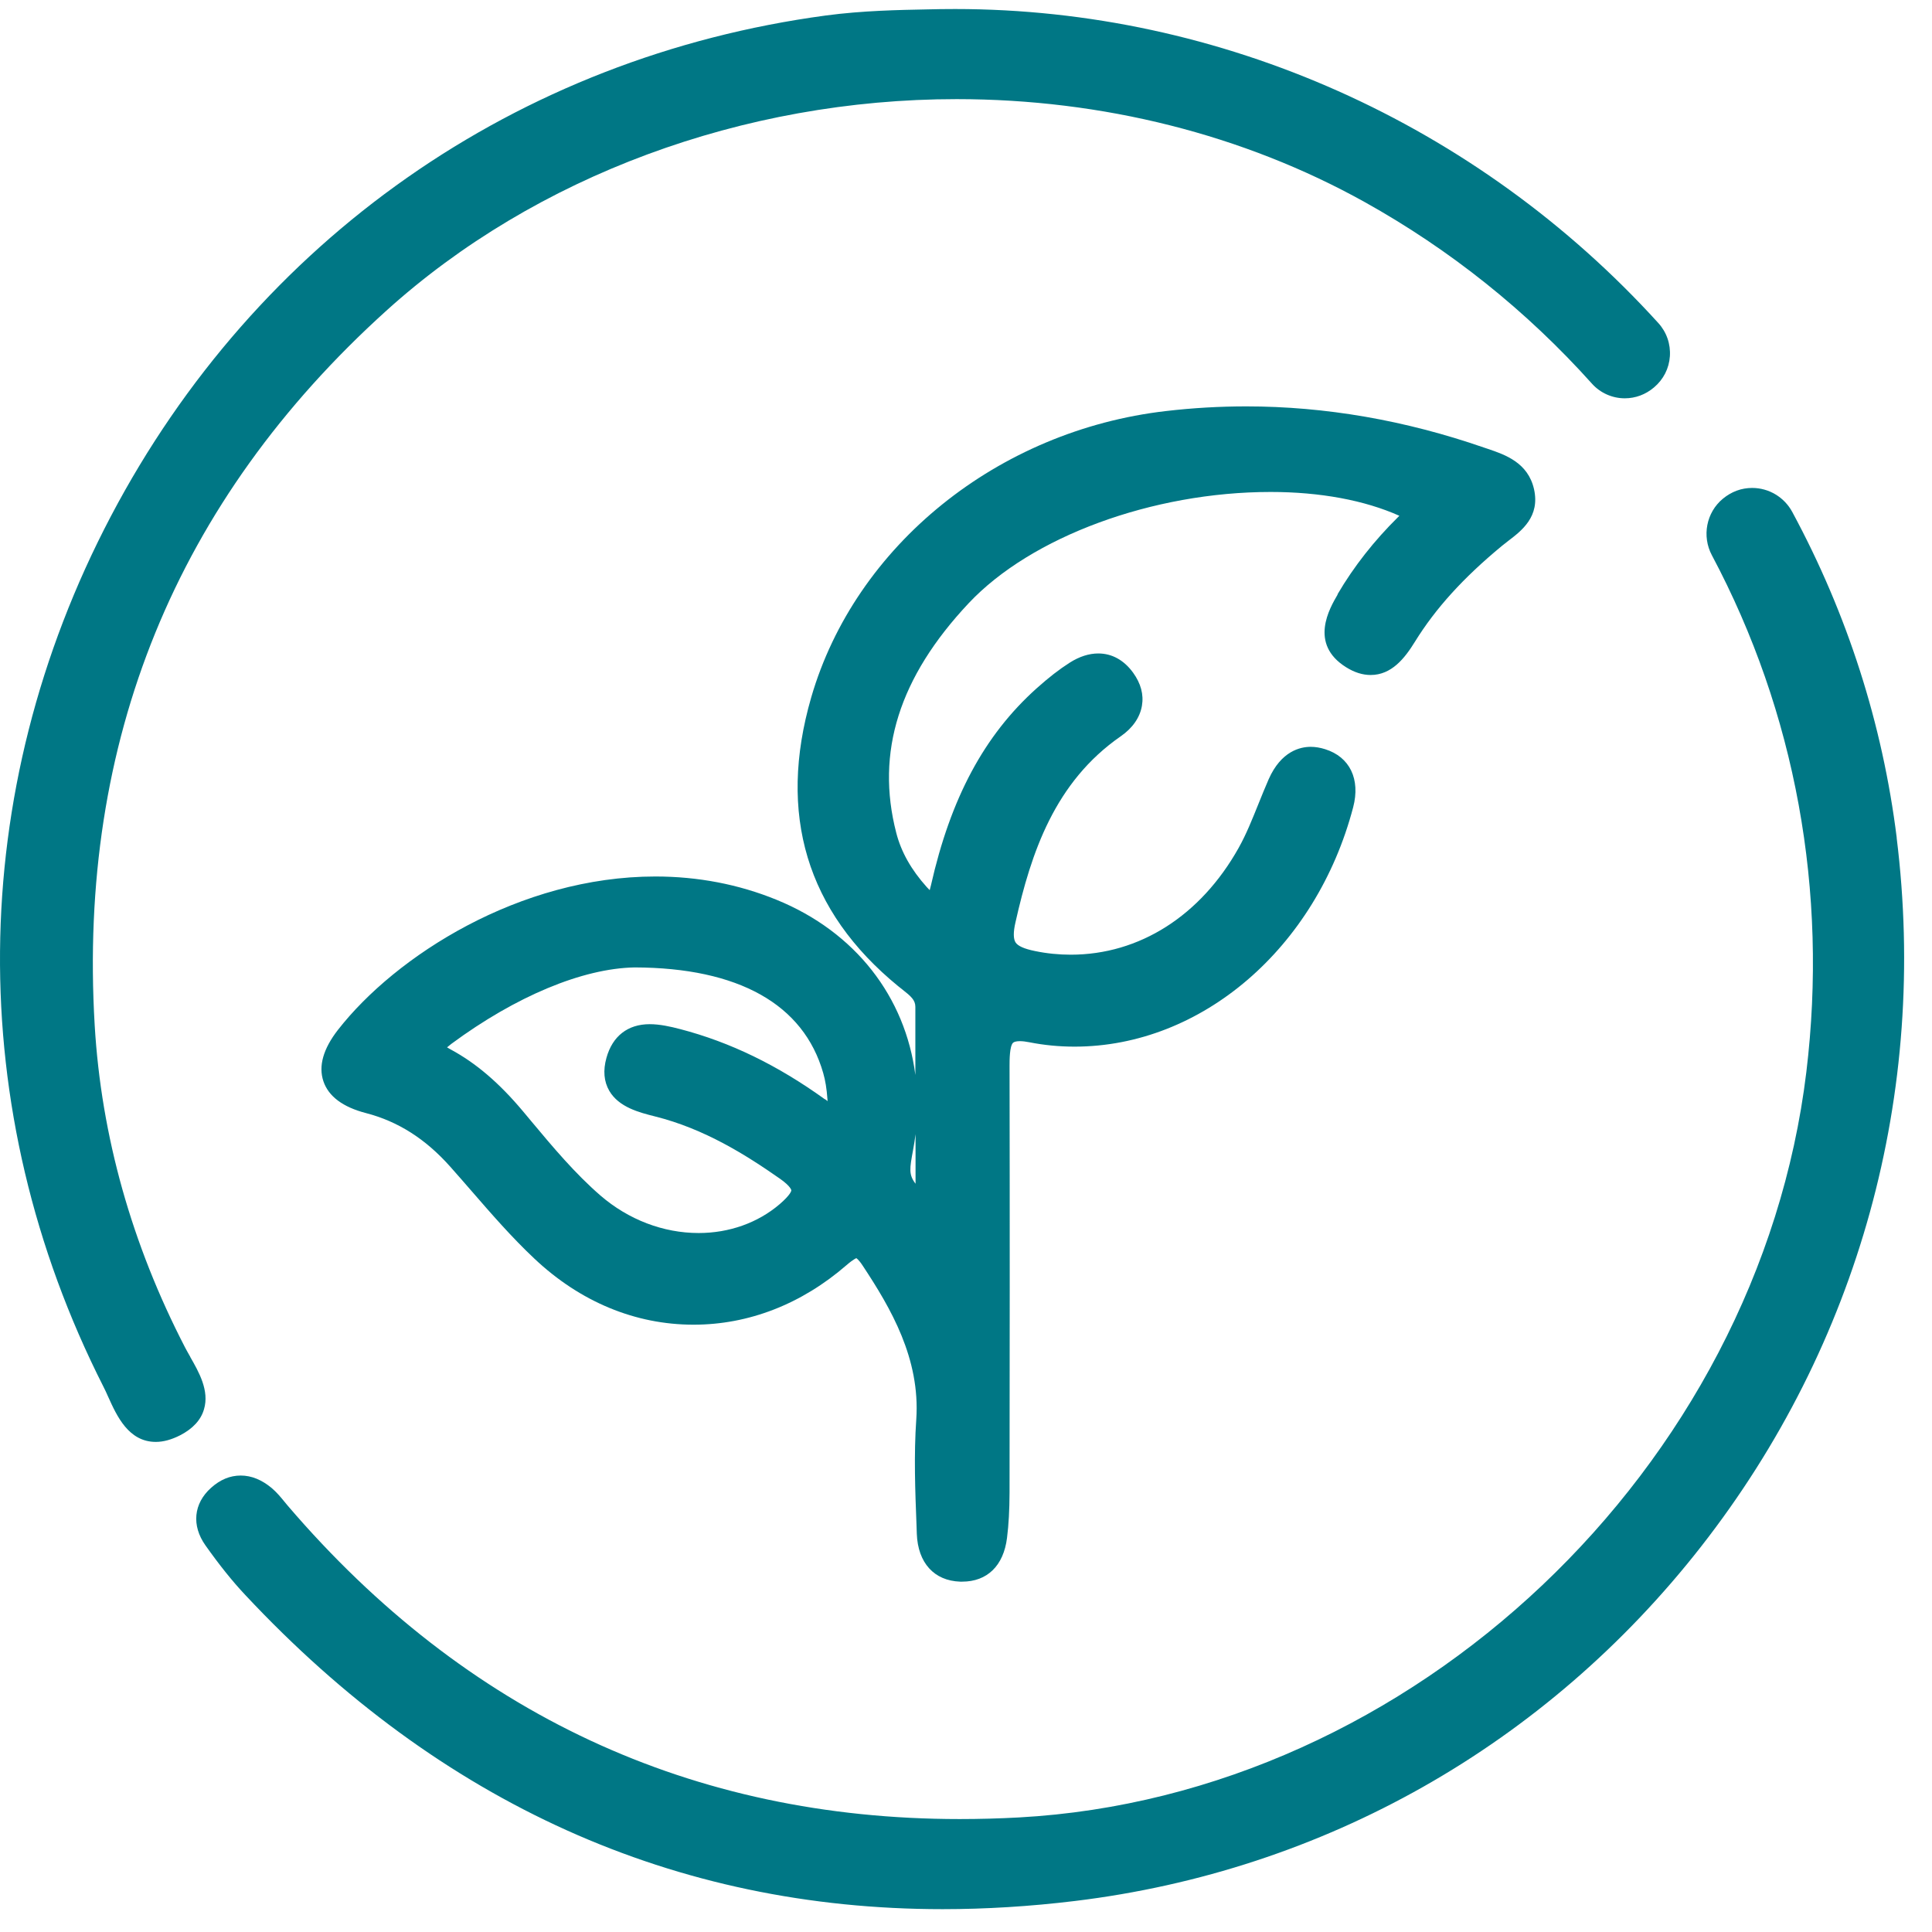
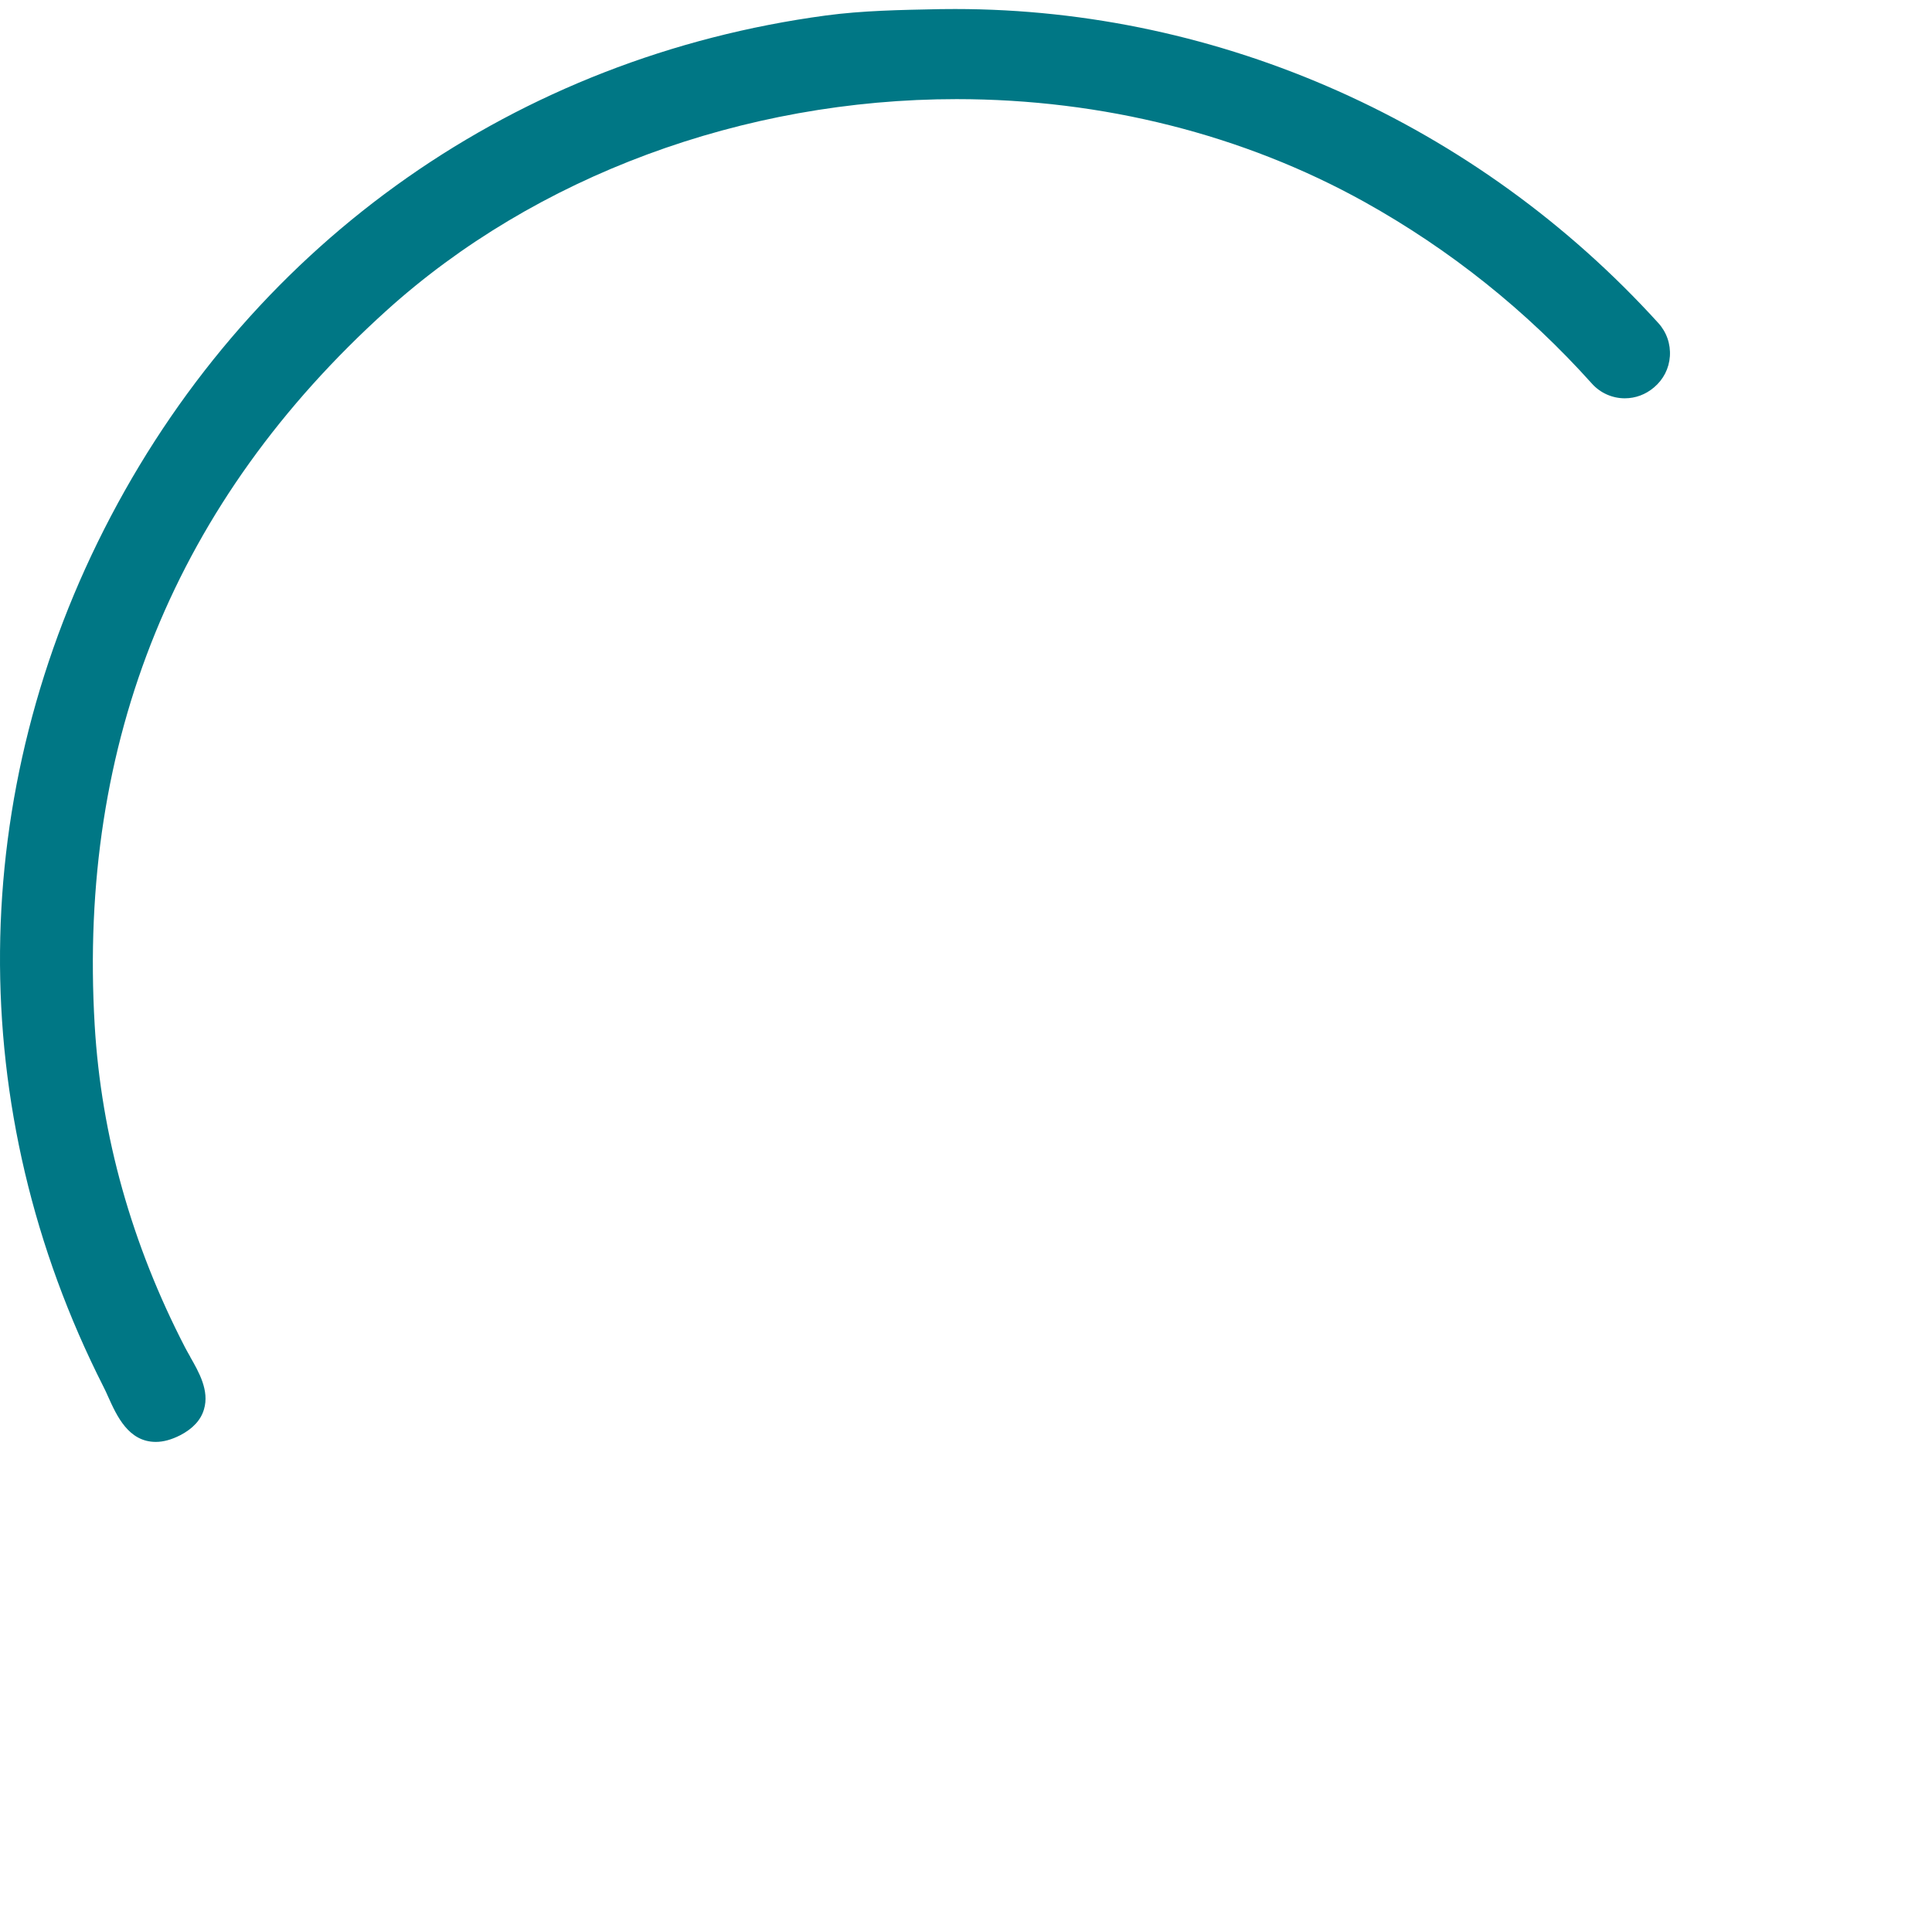
<svg xmlns="http://www.w3.org/2000/svg" width="61" height="61" viewBox="0 0 61 61" fill="none">
-   <path d="M6.008 42.841C5.95 42.738 5.893 42.64 5.844 42.546C4.159 39.287 3.197 35.865 2.99 32.374C2.459 23.402 5.557 15.811 12.2 9.808C16.9 5.562 23.46 3.13 30.204 3.13C34.812 3.13 39.262 4.253 43.078 6.374C45.782 7.879 48.199 9.811 50.264 12.114C50.525 12.406 50.904 12.576 51.3 12.576C51.636 12.576 51.957 12.458 52.224 12.231C52.52 11.981 52.698 11.634 52.724 11.249C52.75 10.862 52.621 10.486 52.356 10.196C46.635 3.897 38.544 0.285 30.158 0.285C30.006 0.285 29.851 0.285 29.696 0.288L29.254 0.297C28.401 0.314 27.236 0.334 26.076 0.489C16.323 1.801 8.098 7.563 3.501 16.299C-1.083 25.018 -1.17 35.035 3.266 43.783C3.315 43.878 3.361 43.978 3.418 44.107C3.688 44.705 4.058 45.526 4.92 45.526C5.161 45.526 5.419 45.454 5.689 45.316C6.088 45.109 6.344 44.834 6.441 44.495C6.616 43.906 6.278 43.318 6.005 42.841H6.008Z" fill="#007785" />
-   <path d="M59.887 26.457C59.439 22.857 58.331 19.394 56.588 16.164C56.336 15.697 55.85 15.406 55.322 15.406C54.983 15.406 54.67 15.521 54.395 15.748C53.875 16.179 53.729 16.928 54.05 17.531C56.692 22.498 57.722 28.139 57.033 33.844C55.52 46.358 44.602 56.699 32.174 57.383C31.545 57.417 30.916 57.434 30.302 57.434C21.847 57.434 14.71 54.107 9.091 47.547C9.054 47.504 9.019 47.461 8.979 47.412C8.867 47.274 8.738 47.119 8.58 46.984C8.267 46.723 7.94 46.588 7.601 46.588C7.262 46.588 6.952 46.717 6.665 46.975C6.111 47.469 6.042 48.167 6.487 48.793C6.924 49.41 7.334 49.924 7.748 50.363C13.903 56.943 21.31 60.279 29.762 60.279C31.117 60.279 32.521 60.193 33.937 60.021C41.794 59.068 48.817 55.092 53.712 48.827C58.693 42.454 60.883 34.507 59.884 26.451L59.887 26.457Z" fill="#007785" />
-   <path d="M42.233 18.774C41.984 19.199 41.318 20.33 42.503 21.068C42.765 21.232 43.023 21.312 43.276 21.312C43.936 21.312 44.352 20.784 44.671 20.267C45.325 19.208 46.201 18.243 47.424 17.233C47.487 17.181 47.556 17.129 47.622 17.077C48.047 16.753 48.627 16.311 48.435 15.447C48.245 14.603 47.516 14.356 46.985 14.175L46.856 14.132C44.367 13.268 41.84 12.831 39.345 12.831C38.507 12.831 37.657 12.88 36.816 12.978C31.508 13.589 27.006 17.221 25.613 22.018C24.546 25.705 25.467 28.774 28.361 31.139L28.485 31.237C28.766 31.458 28.901 31.576 28.901 31.791V33.941C28.585 31.478 27.012 29.425 24.517 28.409C23.323 27.921 22.036 27.674 20.693 27.674C16.404 27.674 12.49 30.183 10.67 32.517C10.205 33.115 10.05 33.66 10.211 34.139C10.372 34.616 10.825 34.955 11.555 35.144C12.565 35.406 13.432 35.957 14.21 36.83C14.44 37.088 14.669 37.352 14.896 37.613C15.519 38.331 16.165 39.075 16.874 39.741C18.321 41.104 20.058 41.825 21.898 41.825C23.638 41.825 25.306 41.176 26.725 39.947C26.963 39.741 27.043 39.726 27.035 39.724C27.035 39.724 27.104 39.755 27.241 39.965C28.126 41.305 29.059 42.896 28.93 44.814C28.852 45.933 28.895 47.067 28.938 48.167L28.947 48.428C28.981 49.344 29.492 49.91 30.316 49.938C30.316 49.938 30.377 49.938 30.379 49.938C31.169 49.938 31.686 49.436 31.795 48.557C31.849 48.133 31.872 47.679 31.875 47.128C31.881 43.059 31.884 38.328 31.875 33.657C31.875 33.471 31.875 33.037 31.984 32.925C32.016 32.894 32.093 32.873 32.2 32.873C32.286 32.873 32.386 32.885 32.501 32.908C32.966 33 33.446 33.046 33.925 33.046C37.936 33.046 41.556 29.936 42.724 25.489C42.957 24.602 42.618 23.899 41.84 23.655C41.685 23.606 41.53 23.58 41.384 23.58C41.056 23.58 40.451 23.712 40.057 24.602C39.943 24.861 39.839 25.122 39.733 25.383C39.543 25.854 39.351 26.339 39.107 26.773C37.907 28.914 35.975 30.143 33.807 30.143C33.434 30.143 33.052 30.106 32.679 30.028C32.34 29.959 32.139 29.87 32.065 29.756C31.993 29.644 31.99 29.431 32.062 29.121C32.556 26.925 33.299 24.694 35.386 23.247C35.762 22.986 35.992 22.653 36.055 22.282C36.115 21.929 36.021 21.579 35.777 21.24C35.487 20.841 35.108 20.632 34.677 20.632C34.384 20.632 34.08 20.729 33.776 20.922C33.448 21.131 33.112 21.39 32.722 21.74C31.074 23.221 30.015 25.197 29.392 27.958C29.377 28.019 29.366 28.065 29.354 28.105C29.329 28.079 29.297 28.044 29.26 28.007C28.769 27.459 28.453 26.899 28.298 26.296C27.64 23.752 28.39 21.381 30.583 19.047C32.558 16.945 36.391 15.533 40.12 15.533C41.679 15.533 43.083 15.794 44.183 16.285C44.171 16.297 44.157 16.311 44.143 16.325C43.391 17.066 42.747 17.884 42.231 18.763L42.233 18.774ZM26.044 34.708C24.548 33.631 23.055 32.905 21.482 32.494C21.166 32.411 20.833 32.337 20.512 32.337C19.823 32.337 19.338 32.713 19.148 33.399C19.036 33.798 19.068 34.148 19.237 34.441C19.541 34.964 20.196 35.127 20.675 35.248C22.24 35.638 23.547 36.462 24.623 37.214C24.976 37.461 24.985 37.582 24.985 37.582C24.985 37.593 24.979 37.708 24.612 38.024C23.925 38.61 23.021 38.931 22.059 38.931C20.942 38.931 19.84 38.509 18.956 37.745C18.155 37.051 17.451 36.212 16.771 35.397L16.515 35.09C15.758 34.188 15.028 33.565 14.219 33.129C14.176 33.106 14.141 33.086 14.115 33.069C14.147 33.04 14.193 33.005 14.25 32.959C16.286 31.455 18.396 30.574 20.038 30.545C23.314 30.554 25.372 31.708 25.992 33.881C26.058 34.108 26.102 34.375 26.125 34.702L26.13 34.768C26.105 34.745 26.076 34.725 26.05 34.705L26.044 34.708ZM28.907 37.375C28.686 37.085 28.72 36.898 28.829 36.31C28.861 36.143 28.886 35.974 28.907 35.81V37.375Z" fill="#007785" />
+   <path d="M6.008 42.841C5.95 42.738 5.893 42.64 5.844 42.546C4.159 39.287 3.197 35.865 2.99 32.374C2.459 23.402 5.557 15.811 12.2 9.808C16.9 5.562 23.46 3.13 30.204 3.13C34.812 3.13 39.262 4.253 43.078 6.374C45.782 7.879 48.199 9.811 50.264 12.114C50.525 12.406 50.904 12.576 51.3 12.576C51.636 12.576 51.957 12.458 52.224 12.231C52.52 11.981 52.698 11.634 52.724 11.249C52.75 10.862 52.621 10.486 52.356 10.196C46.635 3.897 38.544 0.285 30.158 0.285C30.006 0.285 29.851 0.285 29.696 0.288C28.401 0.314 27.236 0.334 26.076 0.489C16.323 1.801 8.098 7.563 3.501 16.299C-1.083 25.018 -1.17 35.035 3.266 43.783C3.315 43.878 3.361 43.978 3.418 44.107C3.688 44.705 4.058 45.526 4.92 45.526C5.161 45.526 5.419 45.454 5.689 45.316C6.088 45.109 6.344 44.834 6.441 44.495C6.616 43.906 6.278 43.318 6.005 42.841H6.008Z" fill="#007785" />
</svg>